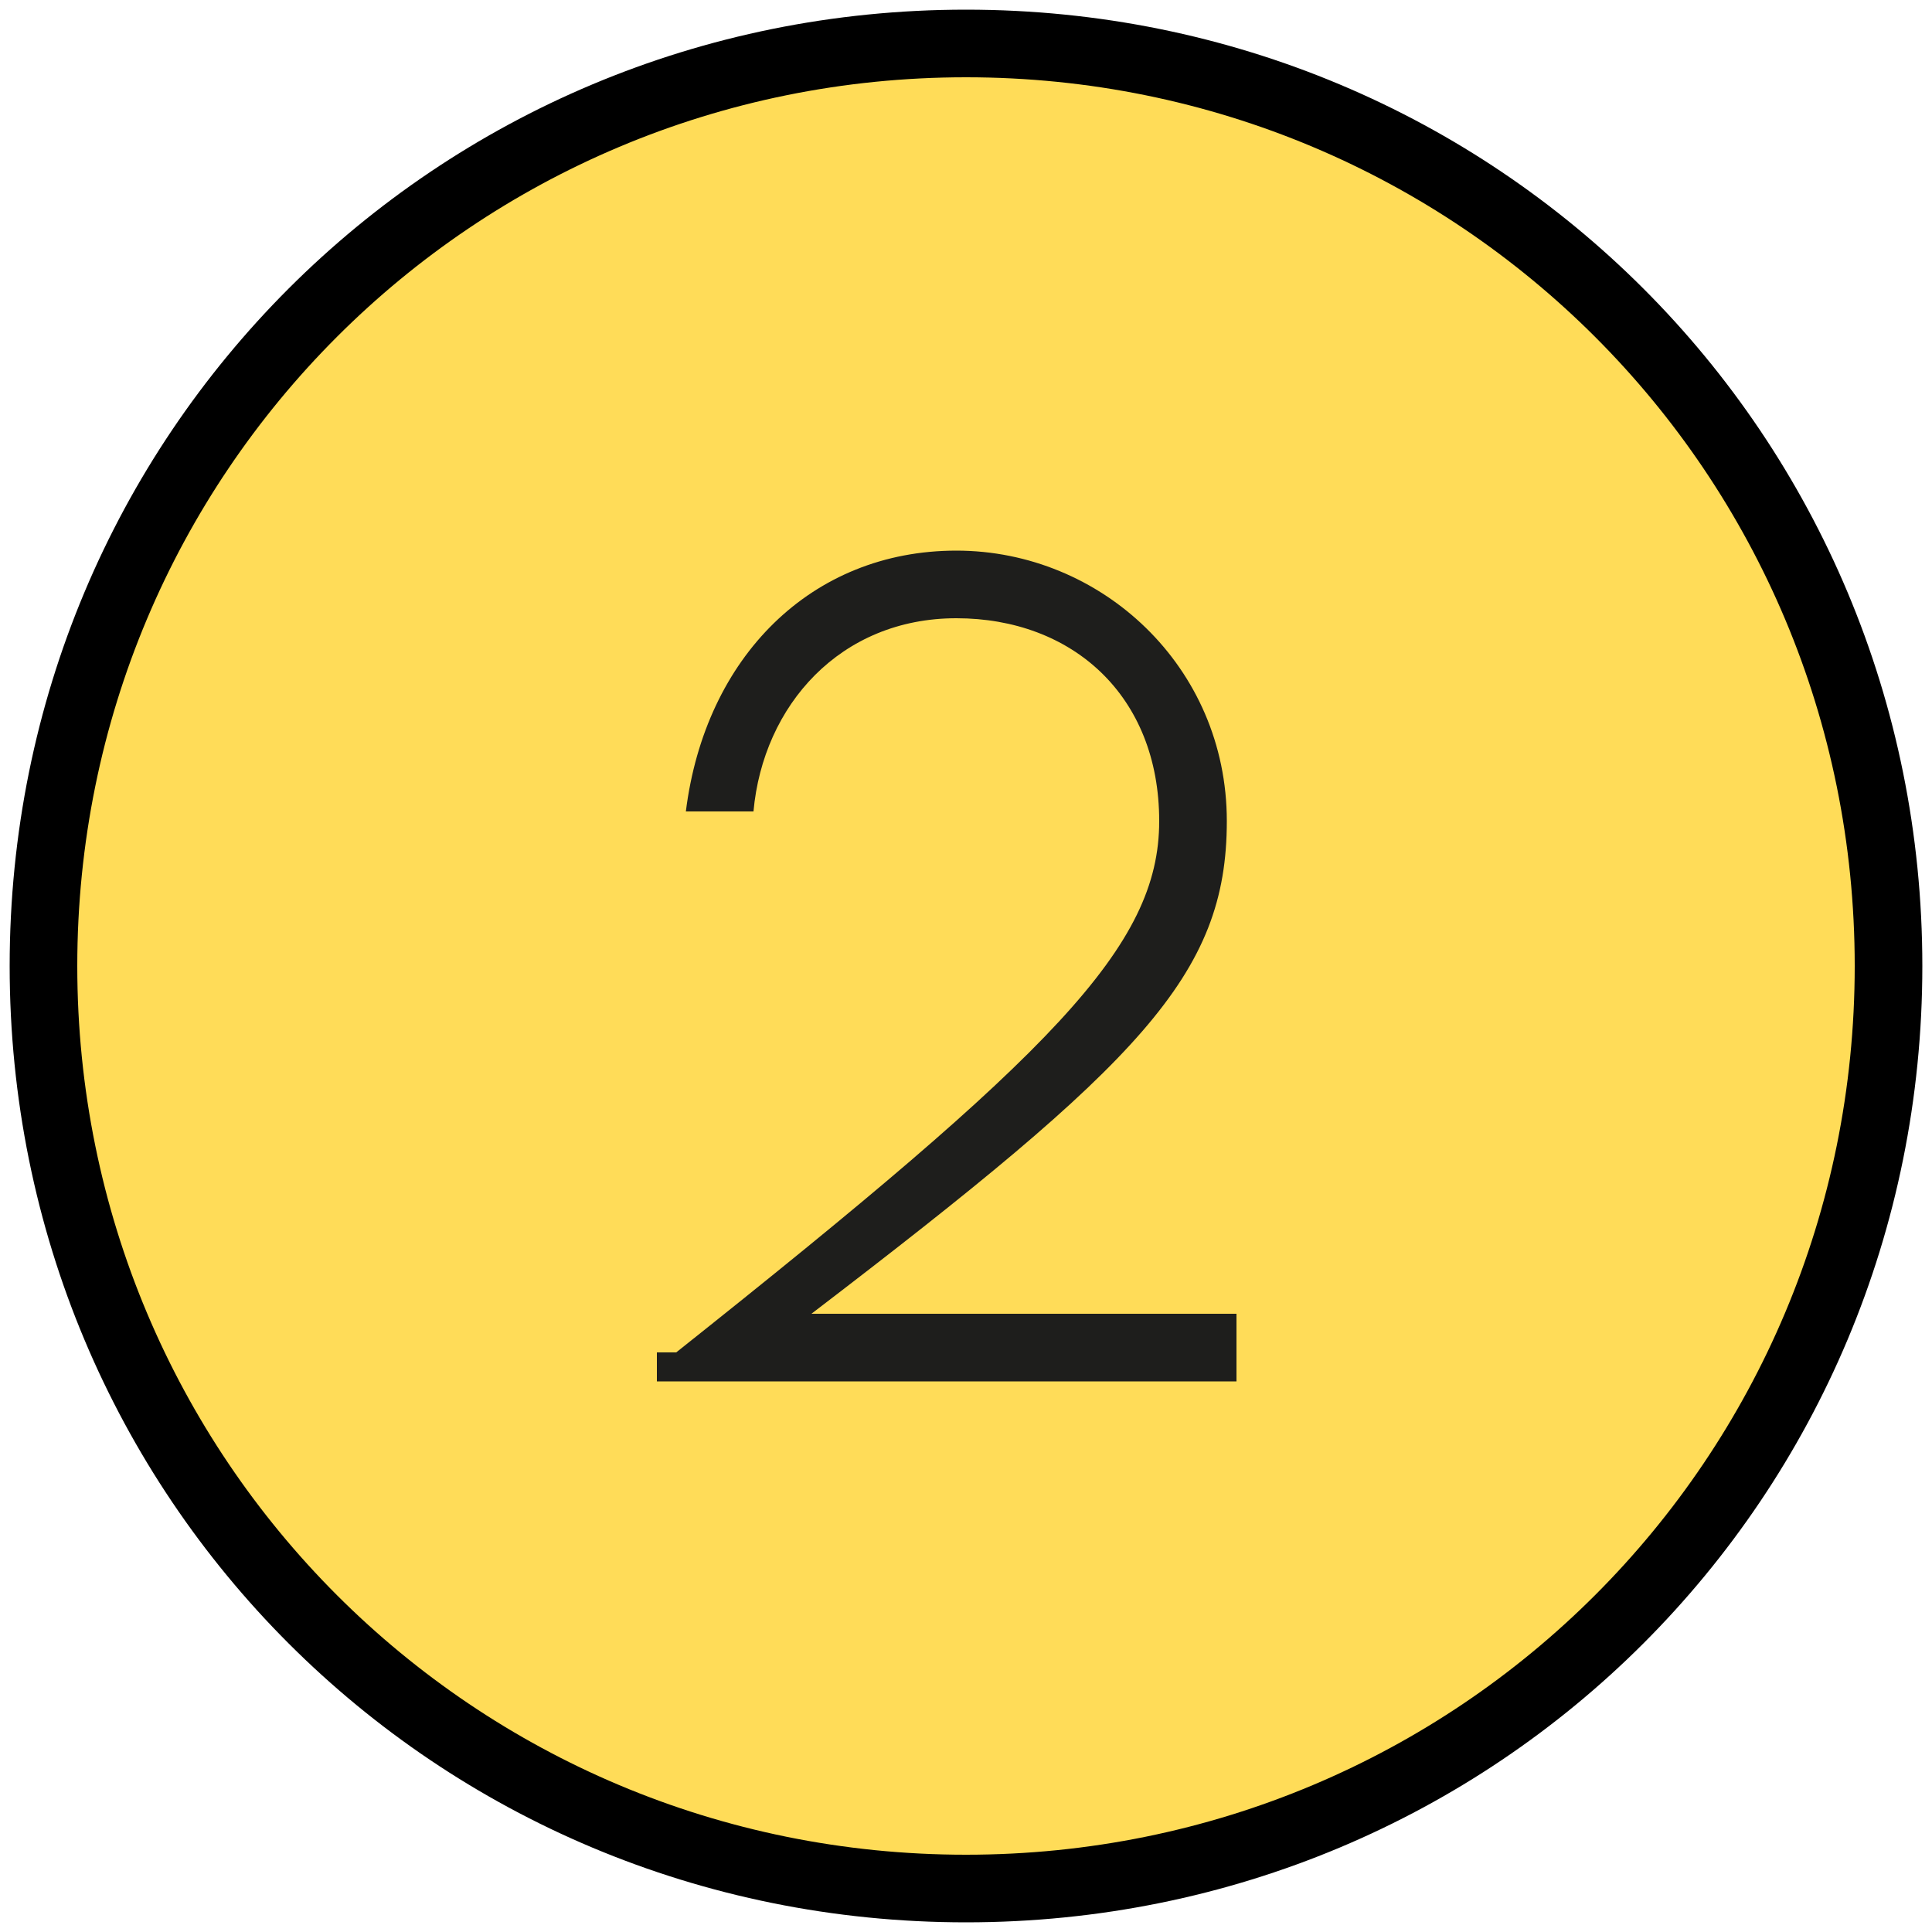
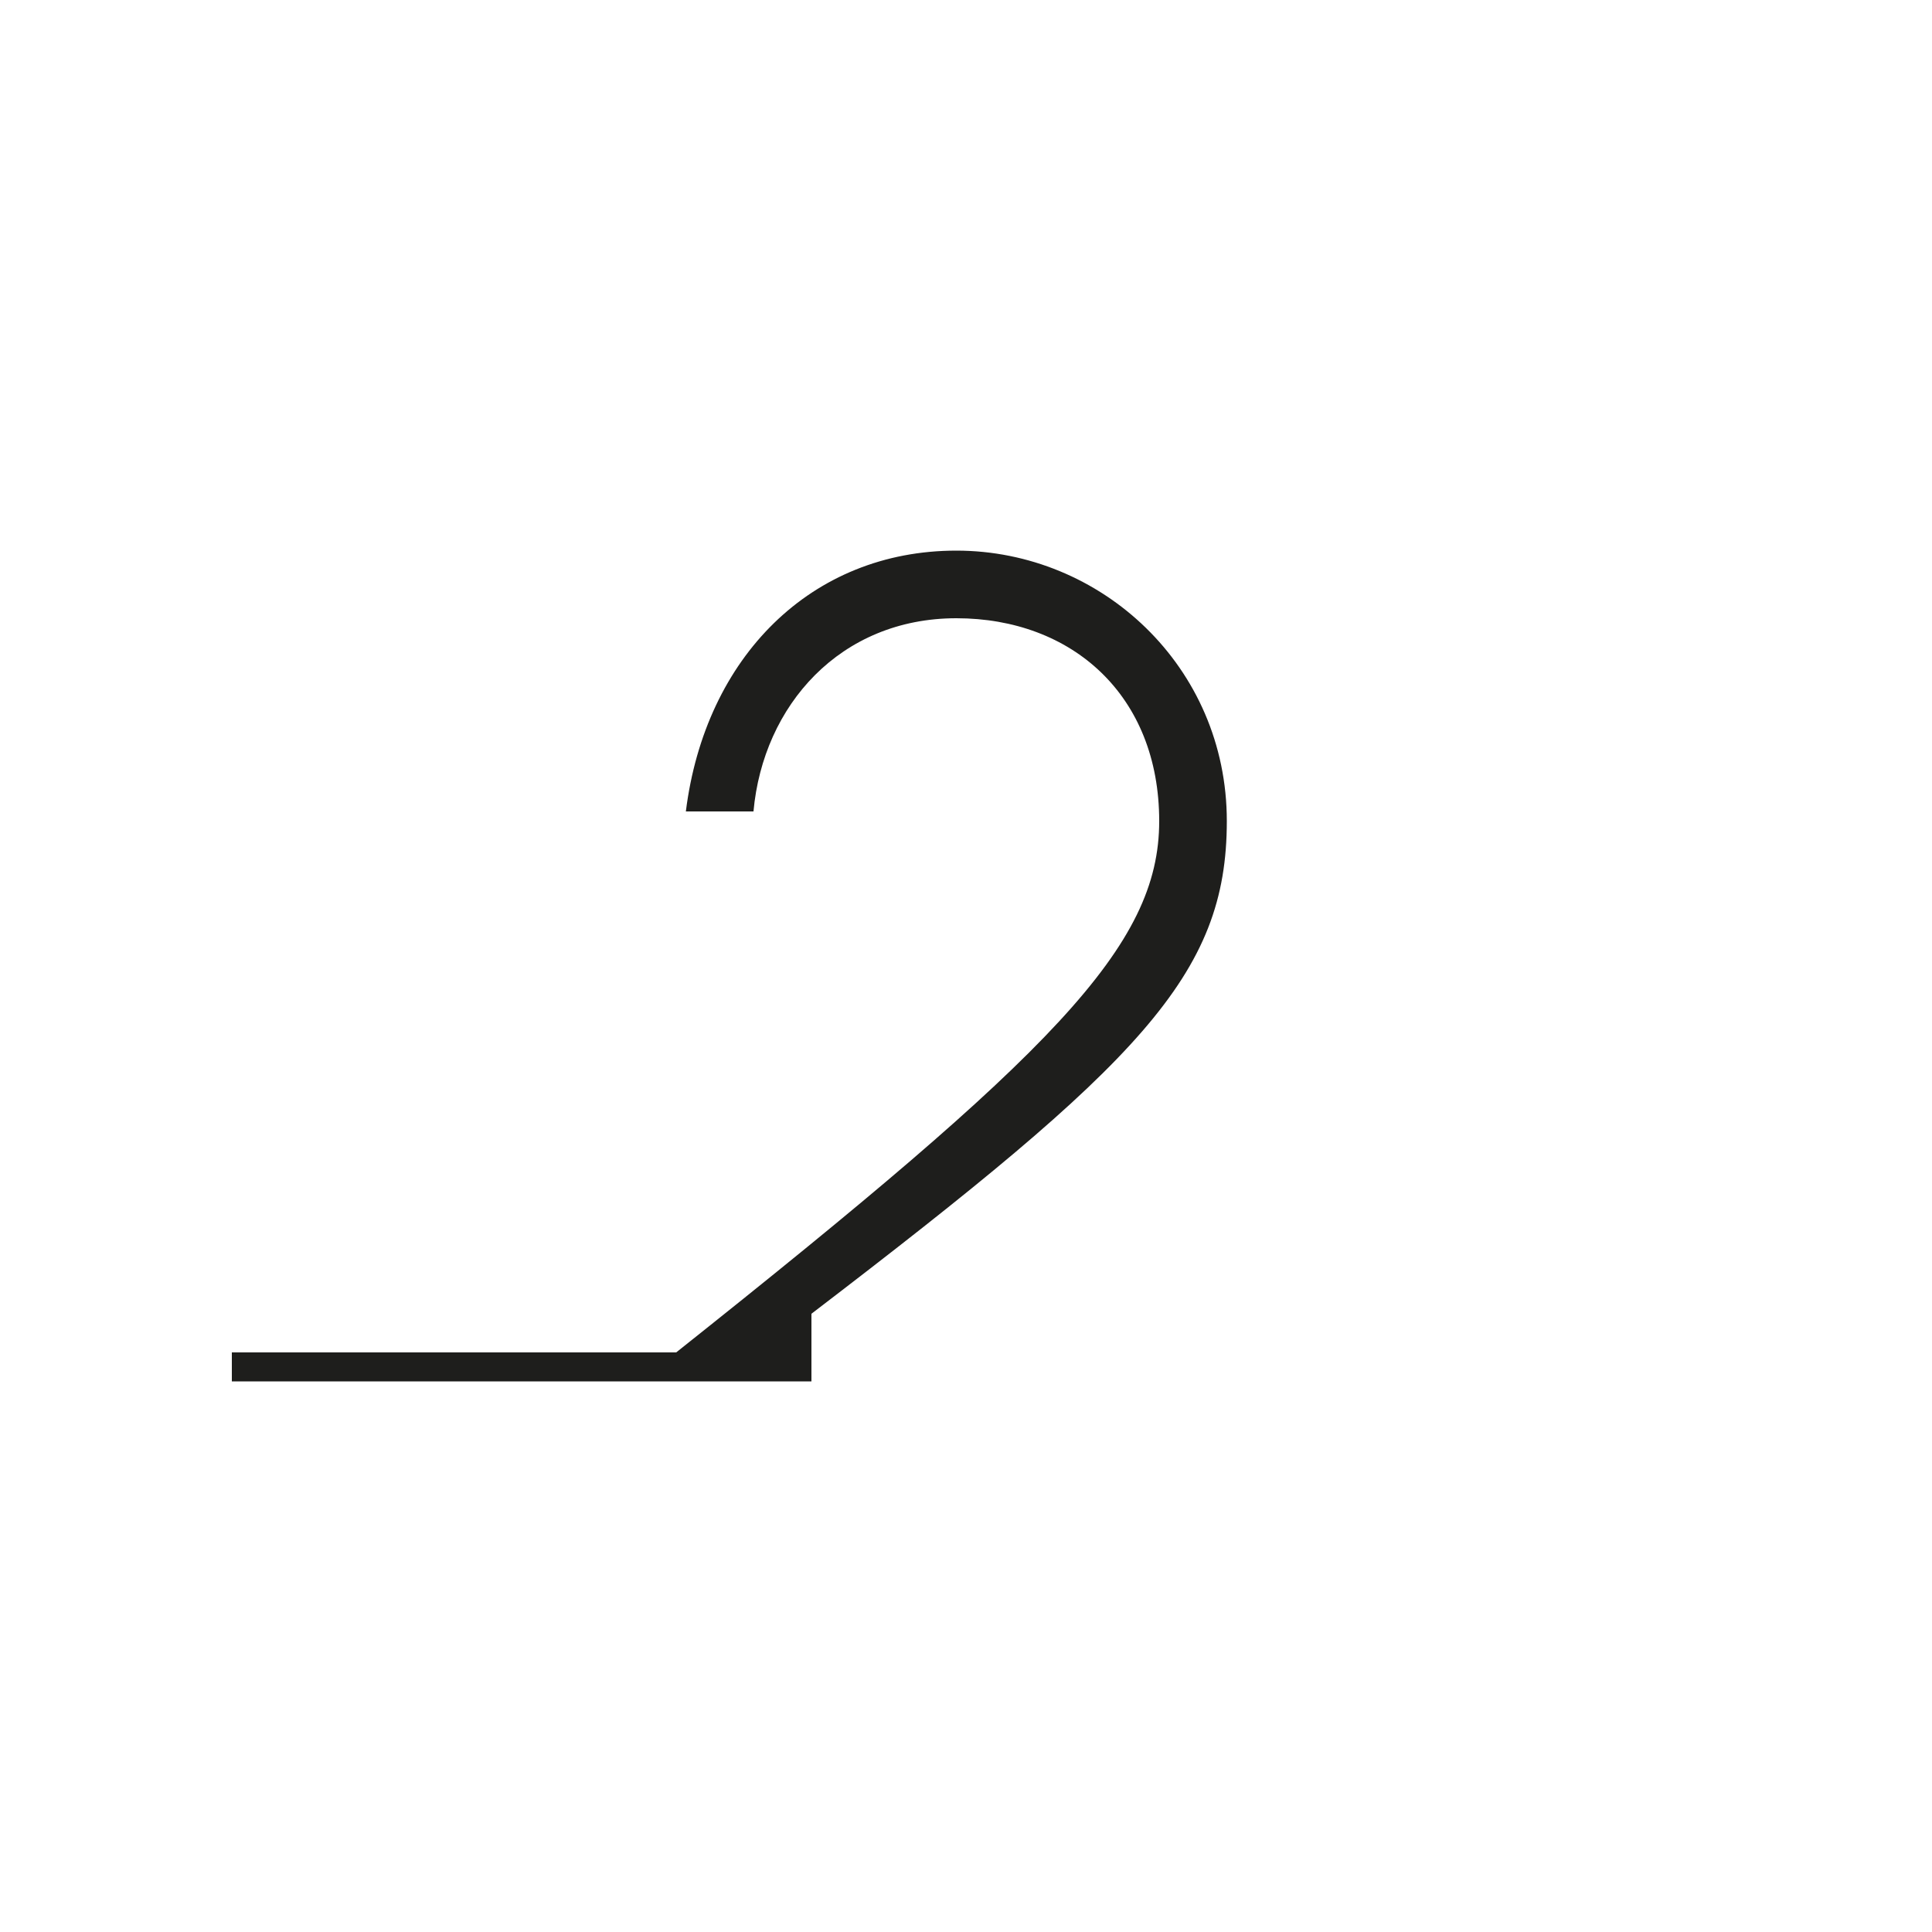
<svg xmlns="http://www.w3.org/2000/svg" id="Capa_1" data-name="Capa 1" viewBox="0 0 20 20">
  <defs>
    <style>      .cls-1 {        fill: #1e1e1c;      }      .cls-1, .cls-2, .cls-3 {        stroke-width: 0px;      }      .cls-2 {        fill: #000;      }      .cls-3 {        fill: #ffdc58;      }    </style>
  </defs>
  <g>
-     <circle class="cls-3" cx="10" cy="10" r="9.6" />
-     <path class="cls-2" d="M10,19.9C4.5,19.9.1,15.5.1,10S4.5.1,10,.1s9.9,4.4,9.9,9.9-4.4,9.9-9.9,9.9ZM10,.8C4.9.8.8,4.9.8,10s4.1,9.2,9.2,9.2,9.2-4.1,9.2-9.2S15.1.8,10,.8Z" />
-   </g>
-   <path class="cls-1" d="M7,14c3.9-3.1,5-4.2,5-5.5s-.9-2.1-2.1-2.1-2,.9-2.1,2h-.7c.2-1.6,1.3-2.7,2.8-2.7s2.8,1.2,2.8,2.8-.9,2.5-4.3,5.1h4.4v.7h-6v-.3Z" />
+     </g>
+   <path class="cls-1" d="M7,14c3.9-3.1,5-4.2,5-5.5s-.9-2.1-2.1-2.1-2,.9-2.1,2h-.7c.2-1.6,1.3-2.7,2.8-2.7s2.8,1.2,2.8,2.8-.9,2.5-4.3,5.1v.7h-6v-.3Z" />
</svg>